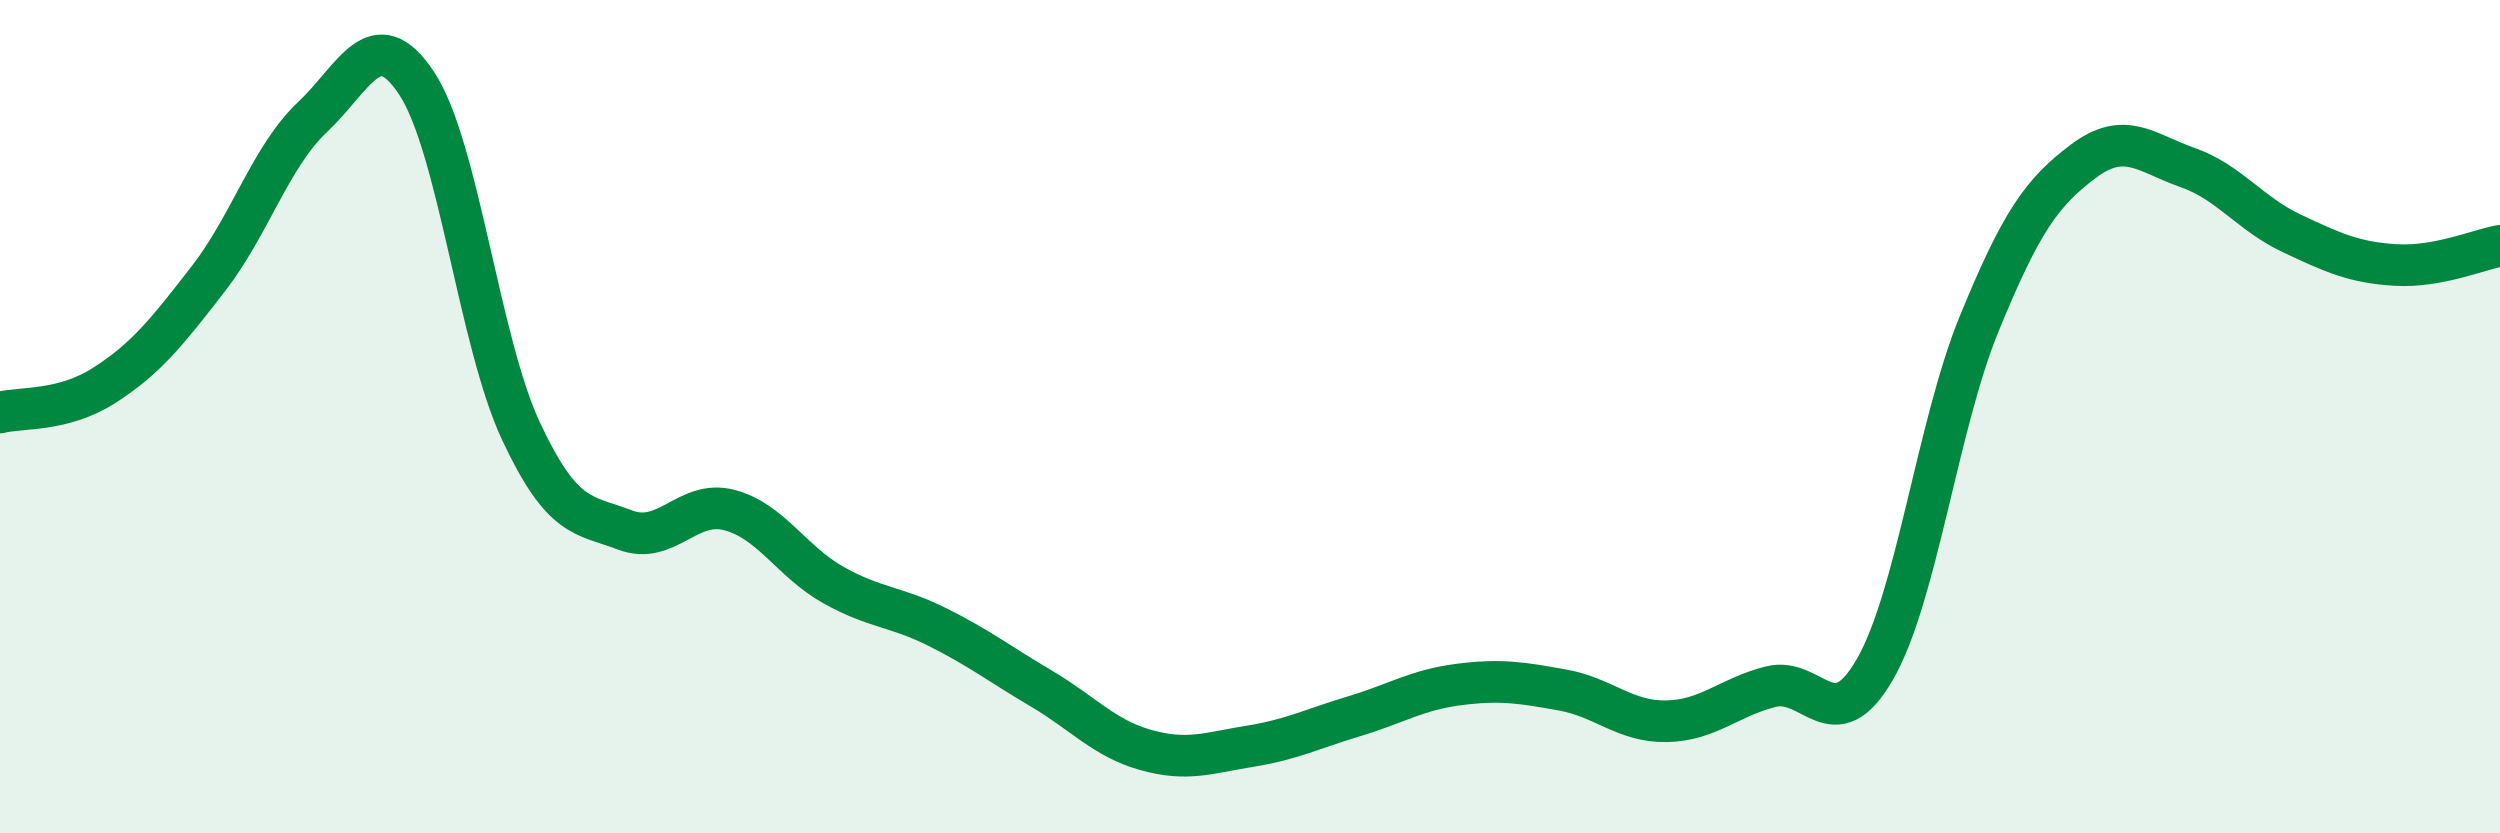
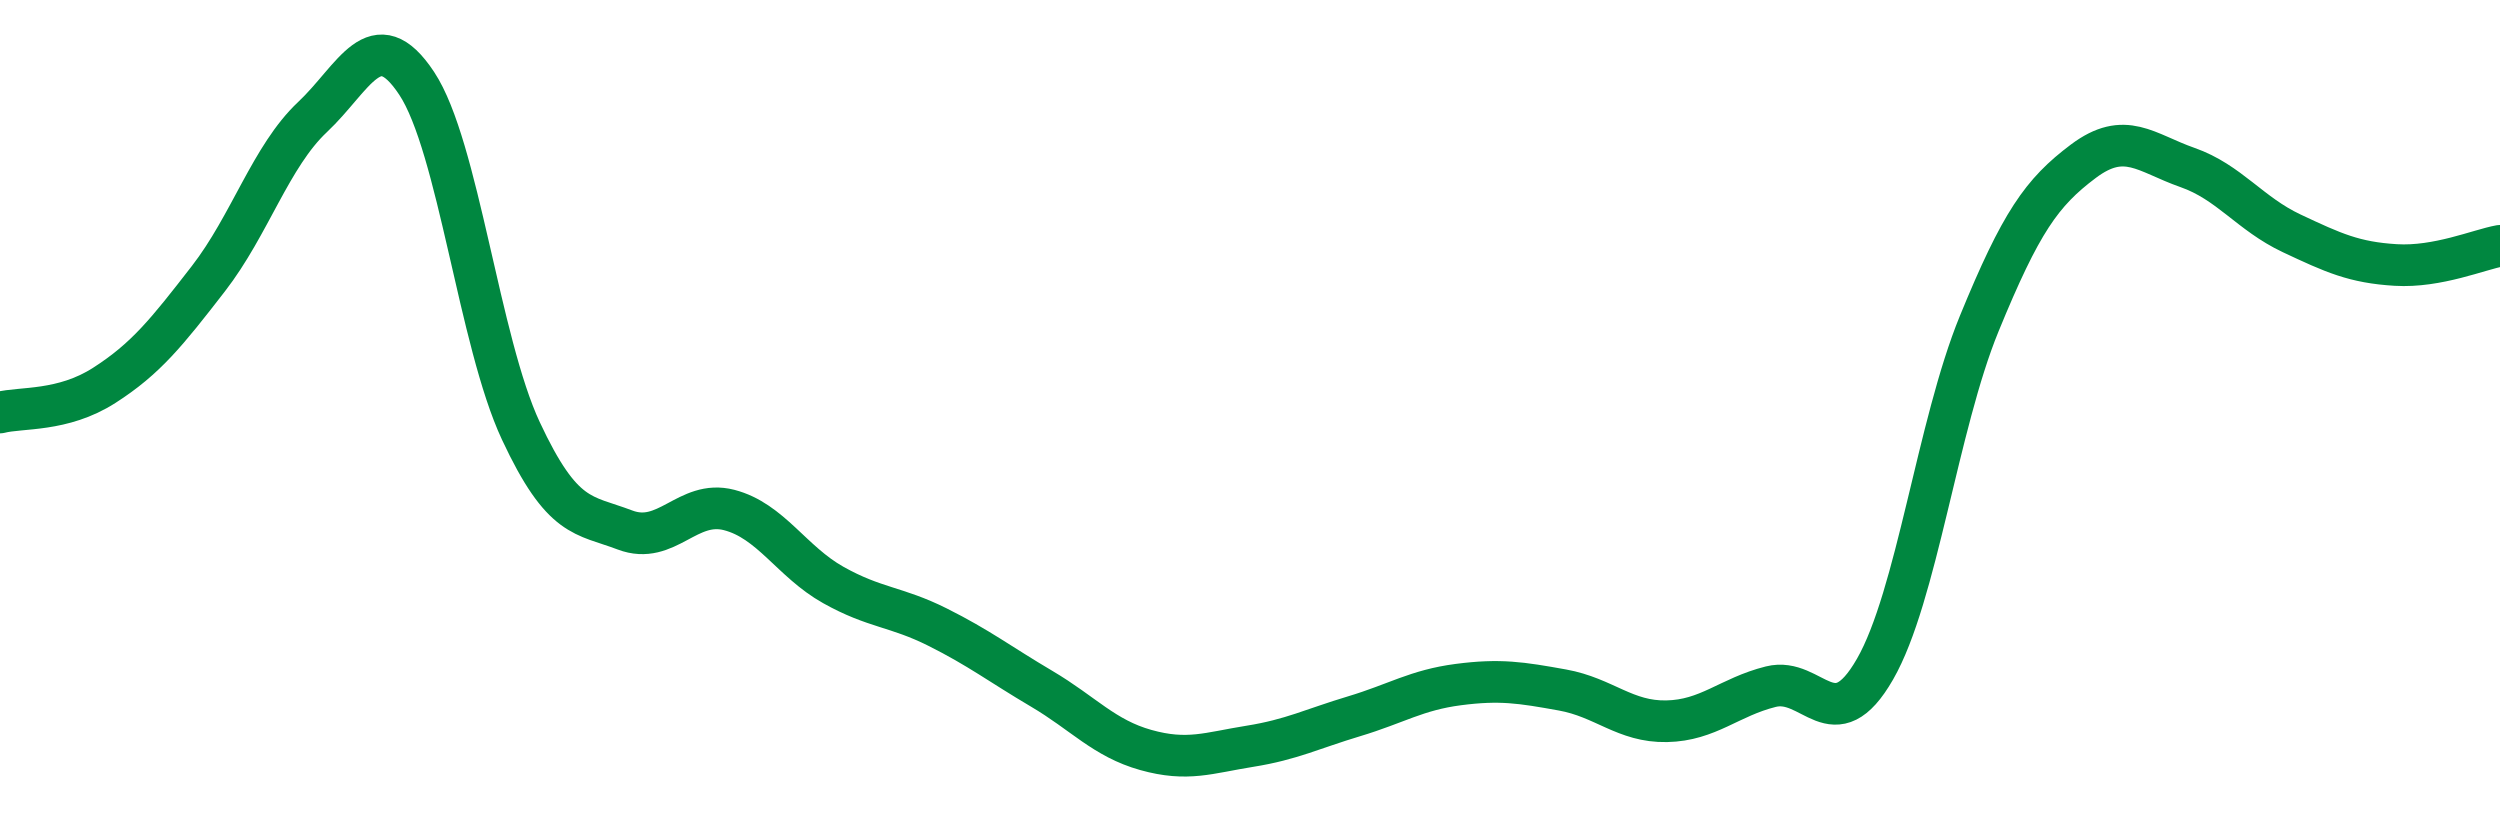
<svg xmlns="http://www.w3.org/2000/svg" width="60" height="20" viewBox="0 0 60 20">
-   <path d="M 0,9.9 C 0.5,9.77 1.5,9.89 2.5,9.25 C 3.5,8.61 4,7.98 5,6.69 C 6,5.4 6.5,3.75 7.5,2.81 C 8.5,1.87 9,0.49 10,2 C 11,3.51 11.5,8.2 12.5,10.34 C 13.5,12.48 14,12.34 15,12.72 C 16,13.1 16.5,11.98 17.5,12.24 C 18.5,12.5 19,13.48 20,14.04 C 21,14.6 21.5,14.55 22.5,15.05 C 23.5,15.55 24,15.94 25,16.53 C 26,17.12 26.5,17.72 27.5,18 C 28.5,18.28 29,18.07 30,17.91 C 31,17.75 31.5,17.49 32.5,17.19 C 33.5,16.89 34,16.56 35,16.43 C 36,16.3 36.5,16.38 37.5,16.56 C 38.5,16.74 39,17.33 40,17.31 C 41,17.29 41.5,16.73 42.5,16.48 C 43.5,16.23 44,17.8 45,16.06 C 46,14.32 46.5,10.21 47.5,7.77 C 48.5,5.33 49,4.62 50,3.87 C 51,3.12 51.5,3.67 52.5,4.02 C 53.5,4.37 54,5.13 55,5.6 C 56,6.07 56.5,6.3 57.5,6.36 C 58.5,6.42 59.5,5.99 60,5.9L60 20L0 20Z" fill="#008740" opacity="0.1" stroke-linecap="round" stroke-linejoin="round" />
  <path d="M 0,9.9 C 0.5,9.77 1.5,9.89 2.5,9.25 C 3.5,8.61 4,7.98 5,6.69 C 6,5.4 6.5,3.75 7.5,2.81 C 8.5,1.87 9,0.49 10,2 C 11,3.51 11.5,8.2 12.5,10.34 C 13.5,12.48 14,12.34 15,12.72 C 16,13.1 16.5,11.98 17.5,12.24 C 18.5,12.5 19,13.48 20,14.04 C 21,14.6 21.5,14.55 22.5,15.05 C 23.5,15.55 24,15.94 25,16.53 C 26,17.12 26.5,17.72 27.5,18 C 28.5,18.28 29,18.07 30,17.91 C 31,17.75 31.5,17.49 32.5,17.19 C 33.5,16.89 34,16.56 35,16.43 C 36,16.3 36.5,16.38 37.5,16.56 C 38.5,16.74 39,17.33 40,17.31 C 41,17.29 41.5,16.73 42.5,16.48 C 43.5,16.23 44,17.8 45,16.06 C 46,14.32 46.5,10.21 47.5,7.77 C 48.5,5.33 49,4.62 50,3.87 C 51,3.12 51.5,3.67 52.5,4.02 C 53.5,4.37 54,5.13 55,5.6 C 56,6.07 56.5,6.3 57.5,6.36 C 58.5,6.42 59.5,5.99 60,5.9" stroke="#008740" stroke-width="1" fill="none" stroke-linecap="round" stroke-linejoin="round" />
</svg>